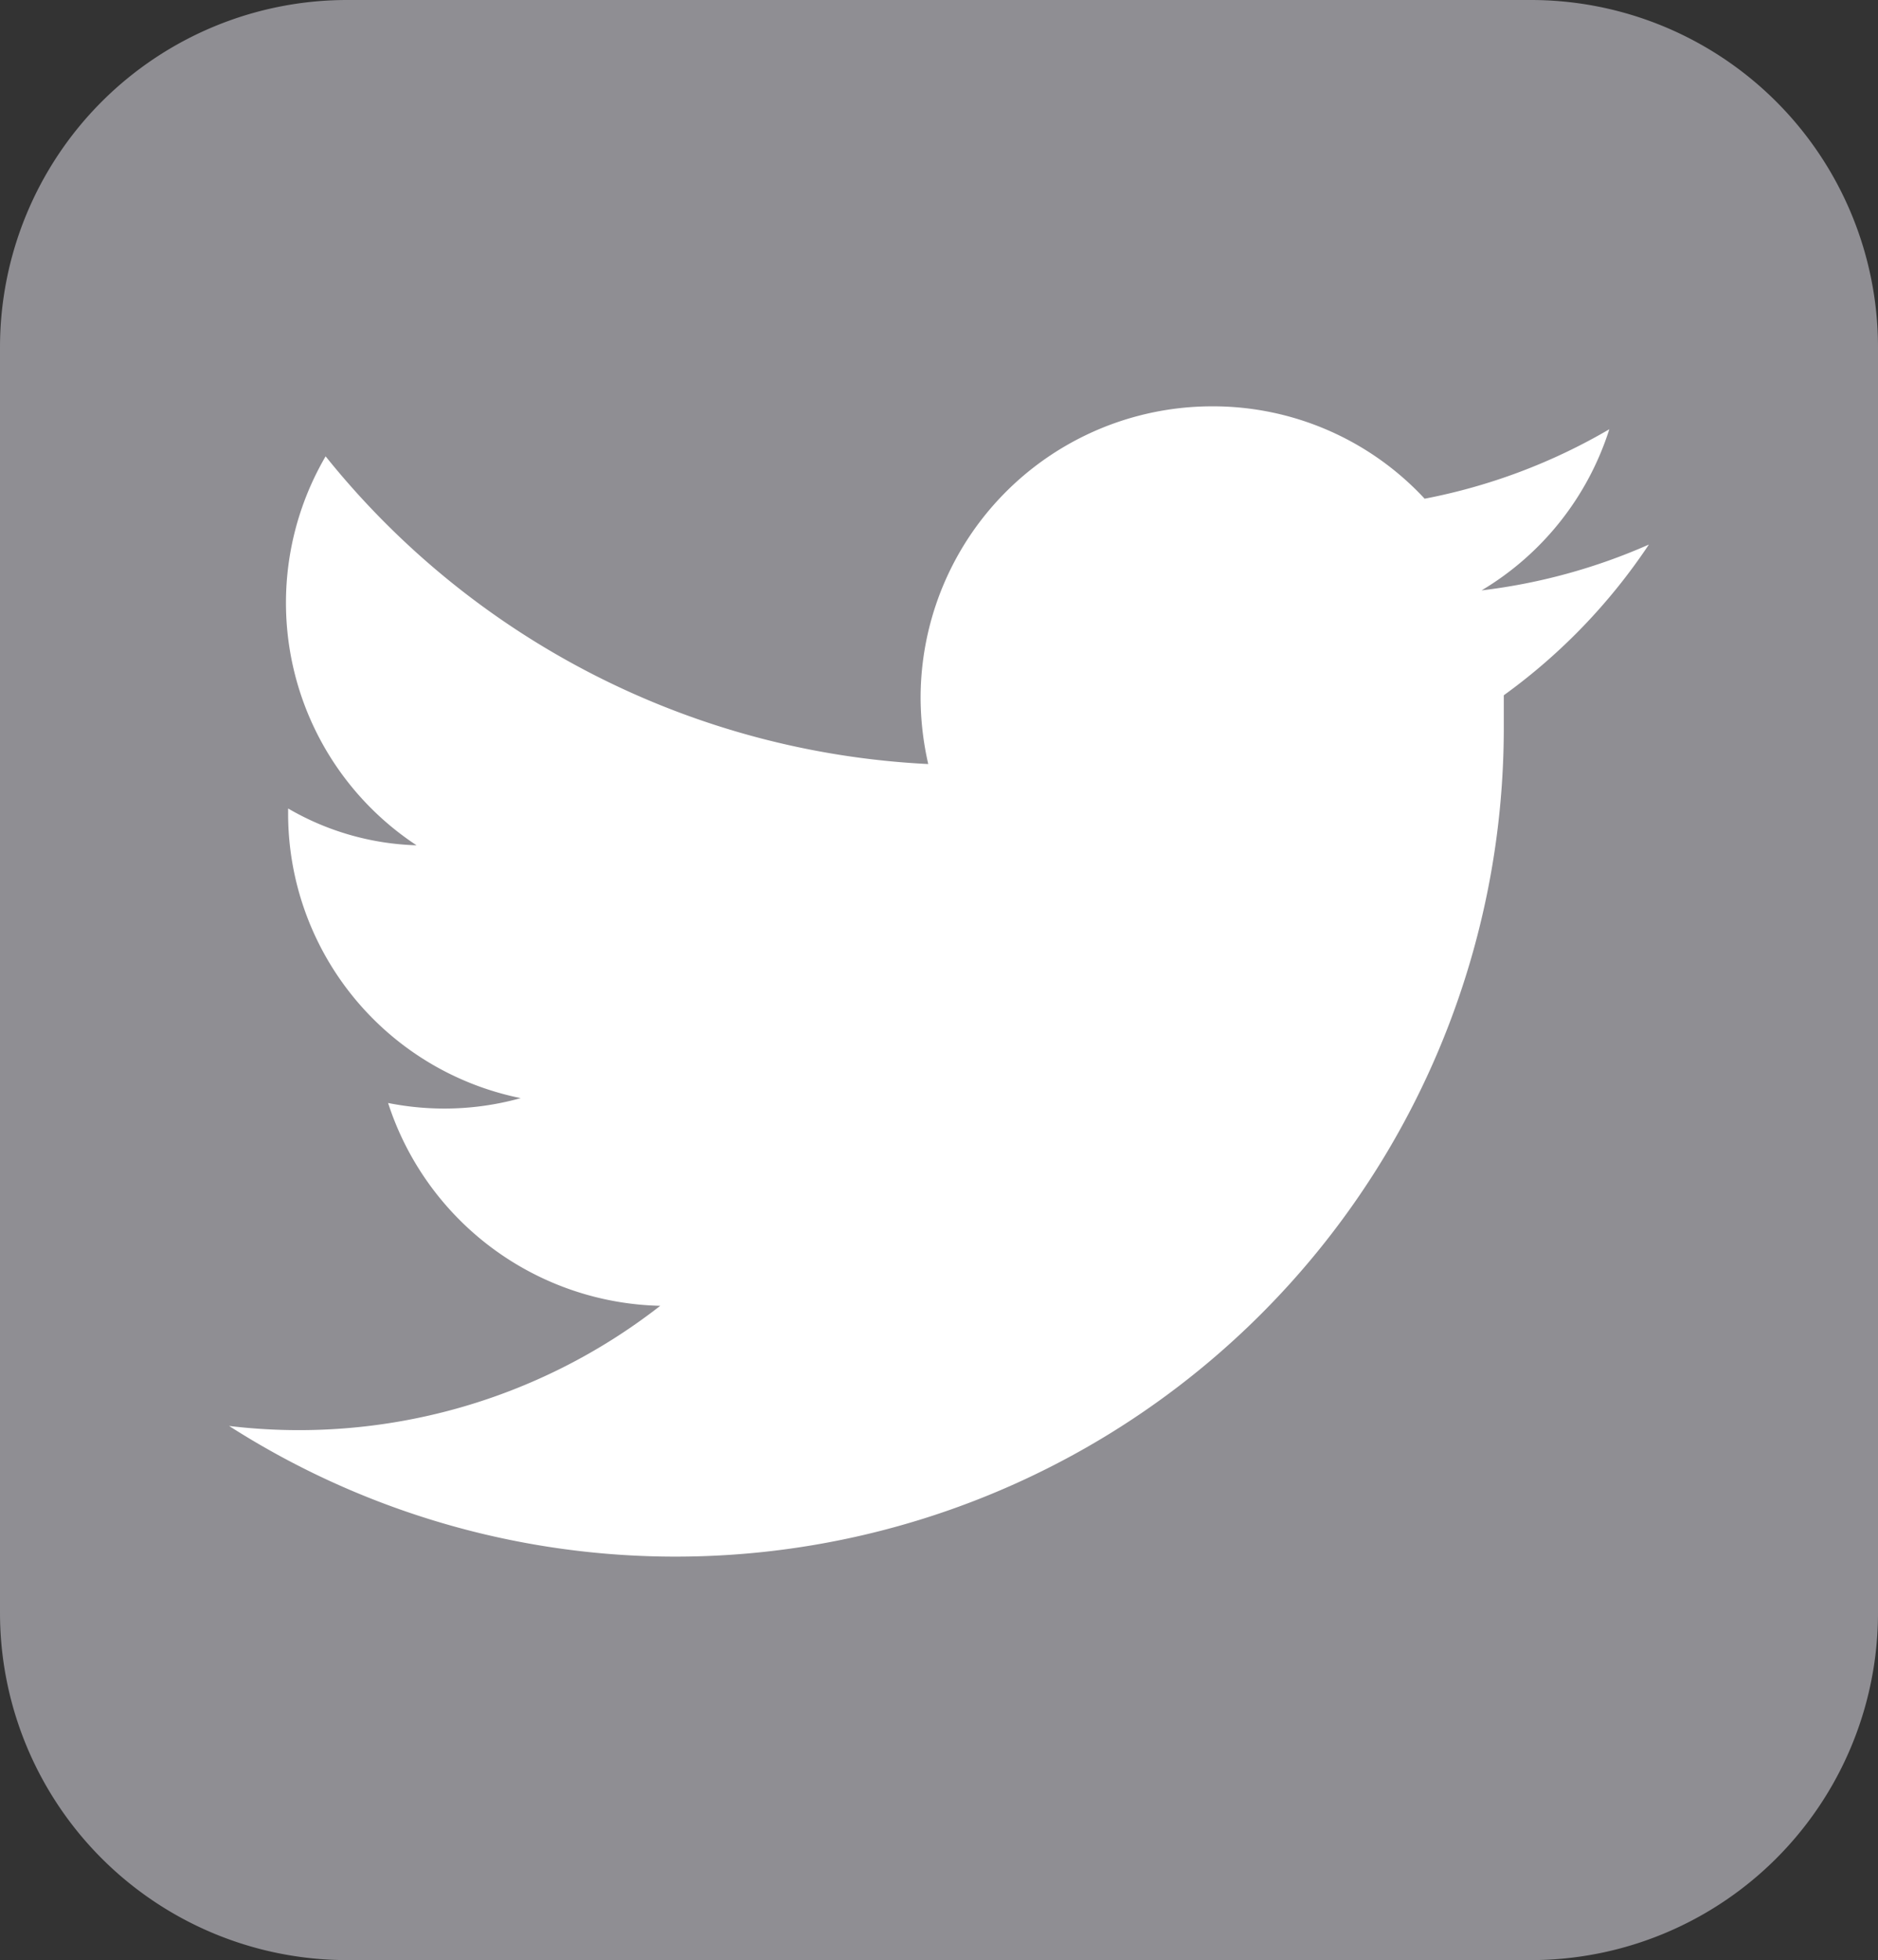
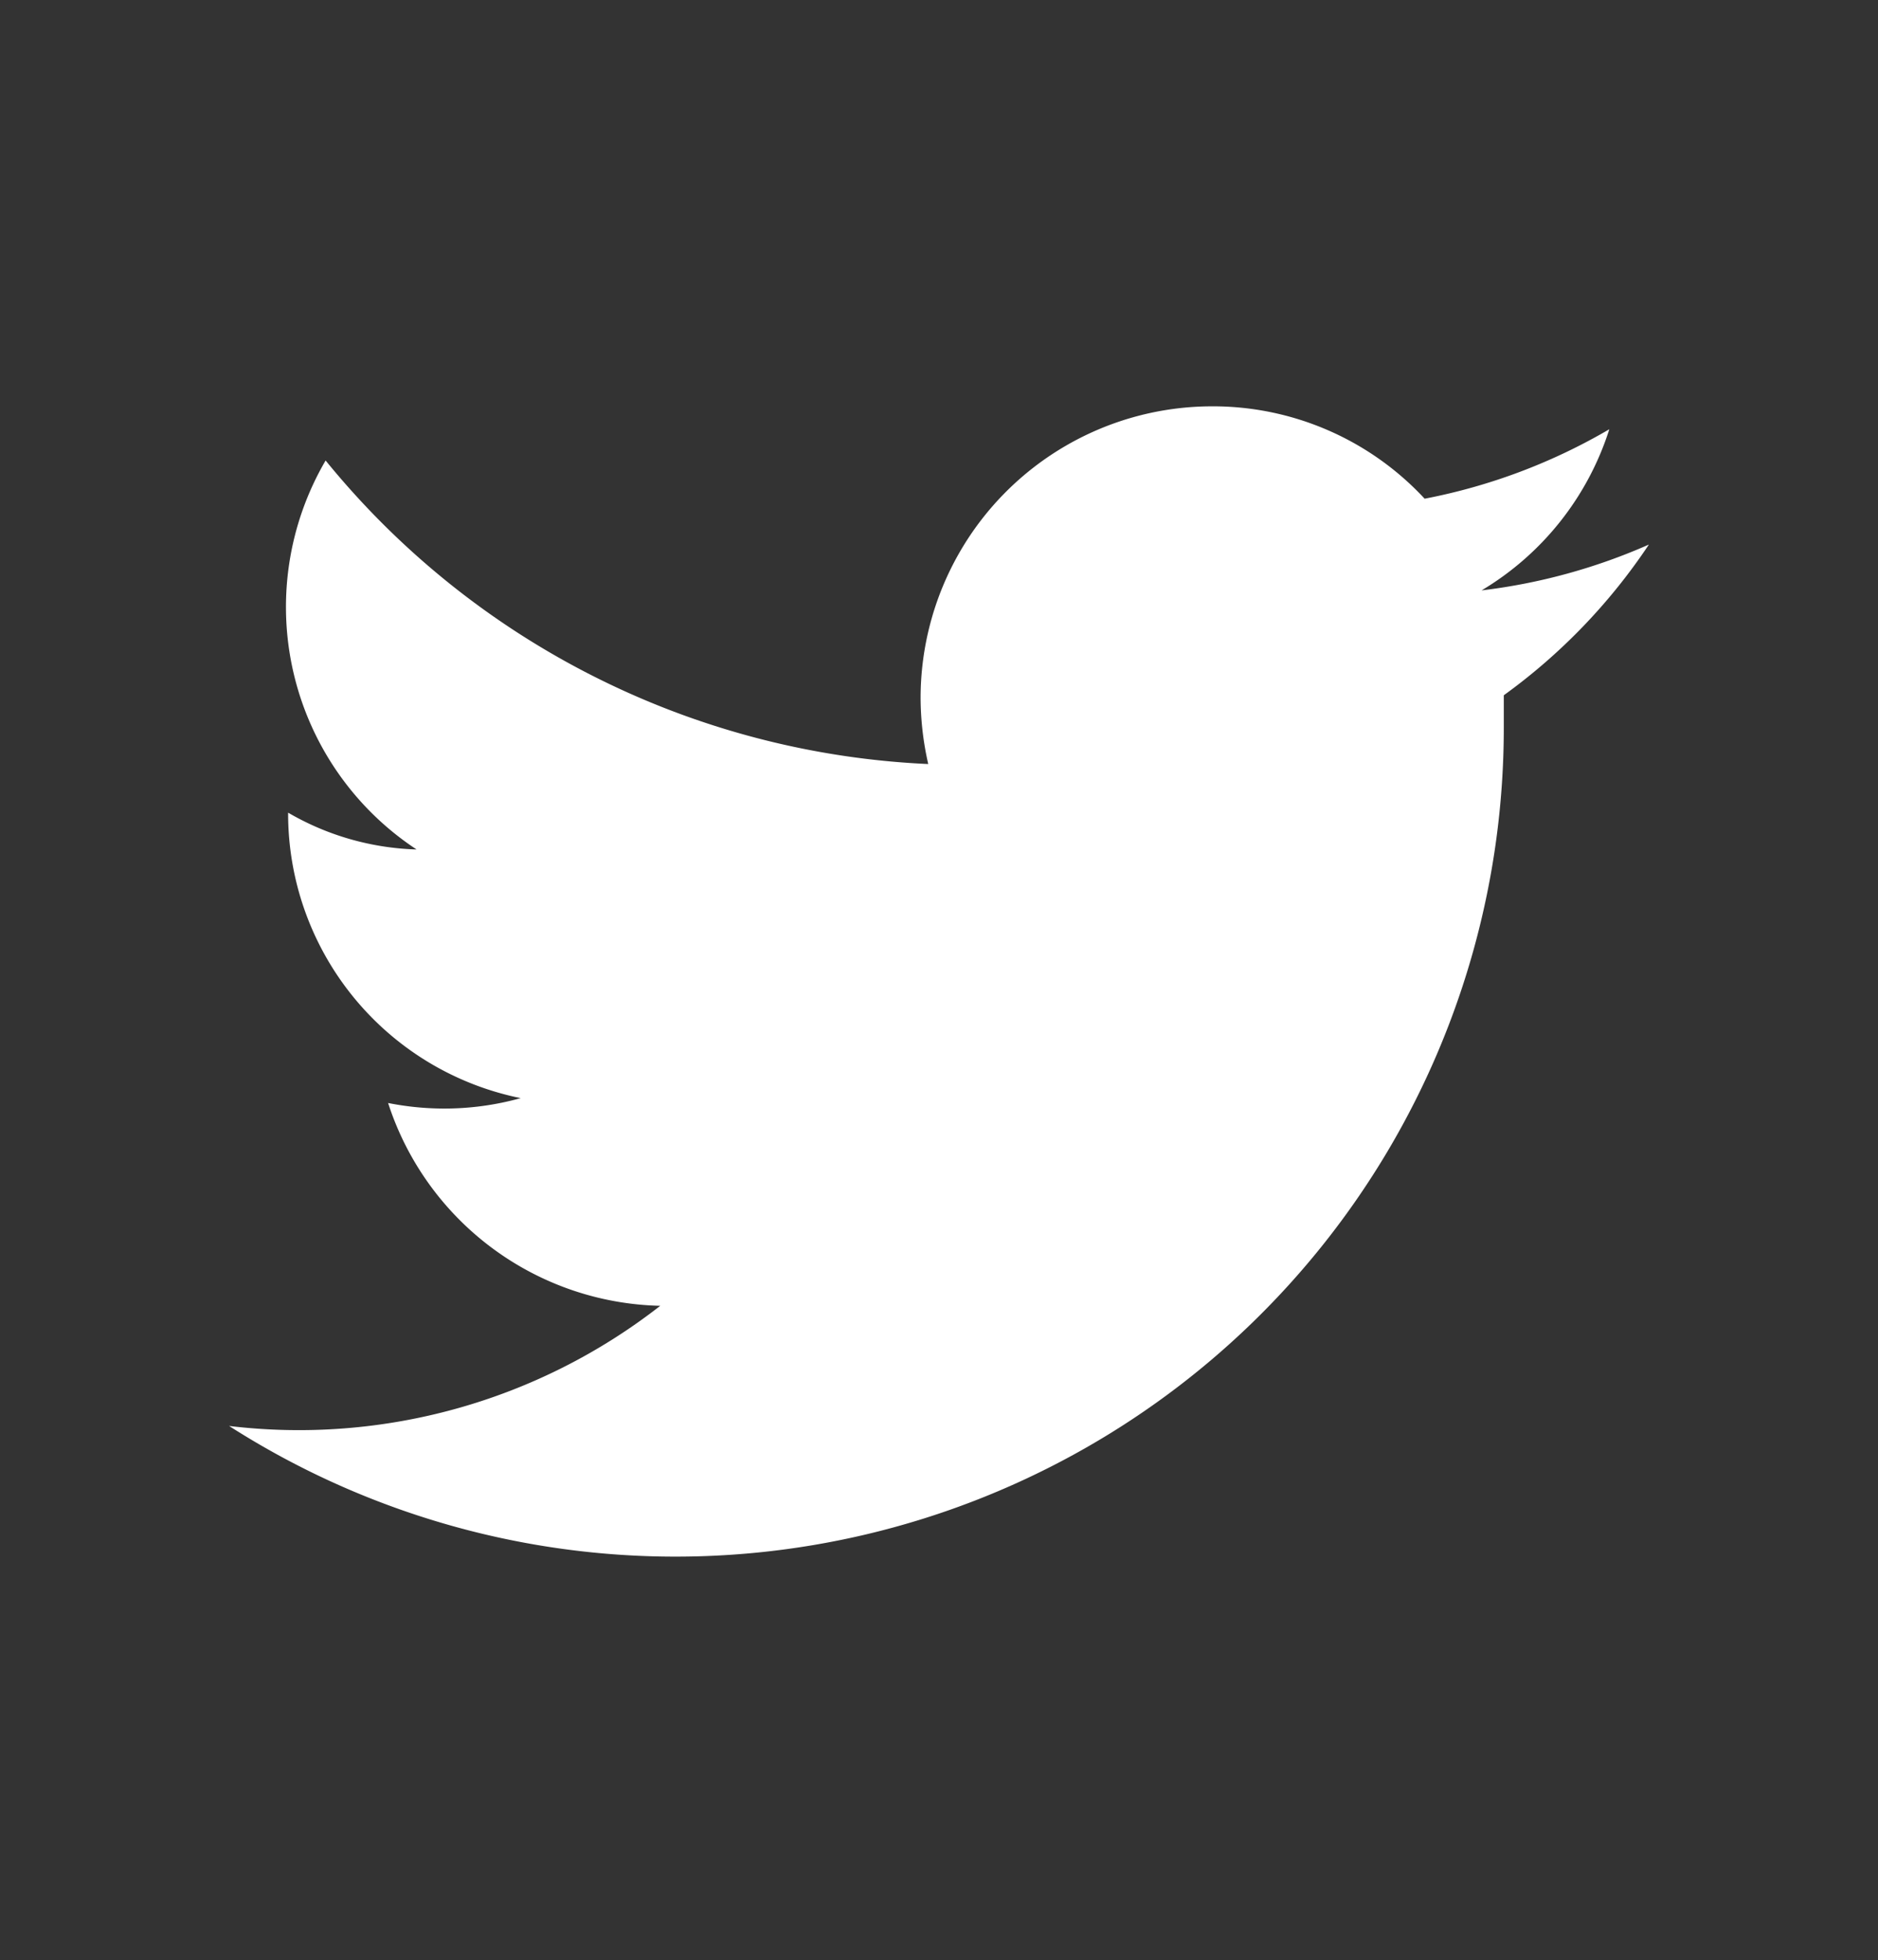
<svg xmlns="http://www.w3.org/2000/svg" viewBox="0 0 27.05 28.22">
  <rect x="0" y="0" width="27.05" height="28.22" fill="#333333" stroke="none" />
-   <path d="M5 0a5 5 0 00-5 5v18.22a5 5 0 005 5h17.05a5 5 0 005-5V5a5 5 0 00-5-5z" fill="#8f8e93" />
-   <path d="M21.66 9.94v.54A11.93 11.93 0 013.3 20.53a8.46 8.46 0 006.21-1.73 4.22 4.22 0 01-3.92-2.92 4.15 4.15 0 00.79.08 4.09 4.09 0 001.12-.15 4.18 4.18 0 01-3.35-4.11v-.06a3.9 3.9 0 001.85.53 4.18 4.18 0 01-1.31-5.6A11.88 11.88 0 0013.37 11a4.33 4.33 0 01-.11-.95 4.2 4.2 0 014.2-4.2 4.16 4.16 0 013.06 1.33 8.4 8.4 0 002.66-1 4.17 4.17 0 01-1.84 2.32 8.43 8.43 0 002.41-.66 8.46 8.46 0 01-2.09 2.17z" fill="#fff" />
+   <path d="M21.66 9.94v.54A11.93 11.93 0 013.3 20.53a8.46 8.46 0 006.21-1.73 4.22 4.22 0 01-3.92-2.92 4.15 4.15 0 00.79.08 4.09 4.09 0 001.12-.15 4.18 4.18 0 01-3.35-4.11a3.9 3.9 0 001.85.53 4.18 4.18 0 01-1.31-5.6A11.88 11.88 0 0013.37 11a4.33 4.33 0 01-.11-.95 4.2 4.2 0 014.2-4.2 4.16 4.16 0 013.06 1.33 8.4 8.4 0 002.66-1 4.17 4.17 0 01-1.84 2.32 8.43 8.43 0 002.41-.66 8.46 8.46 0 01-2.09 2.17z" fill="#fff" />
</svg>